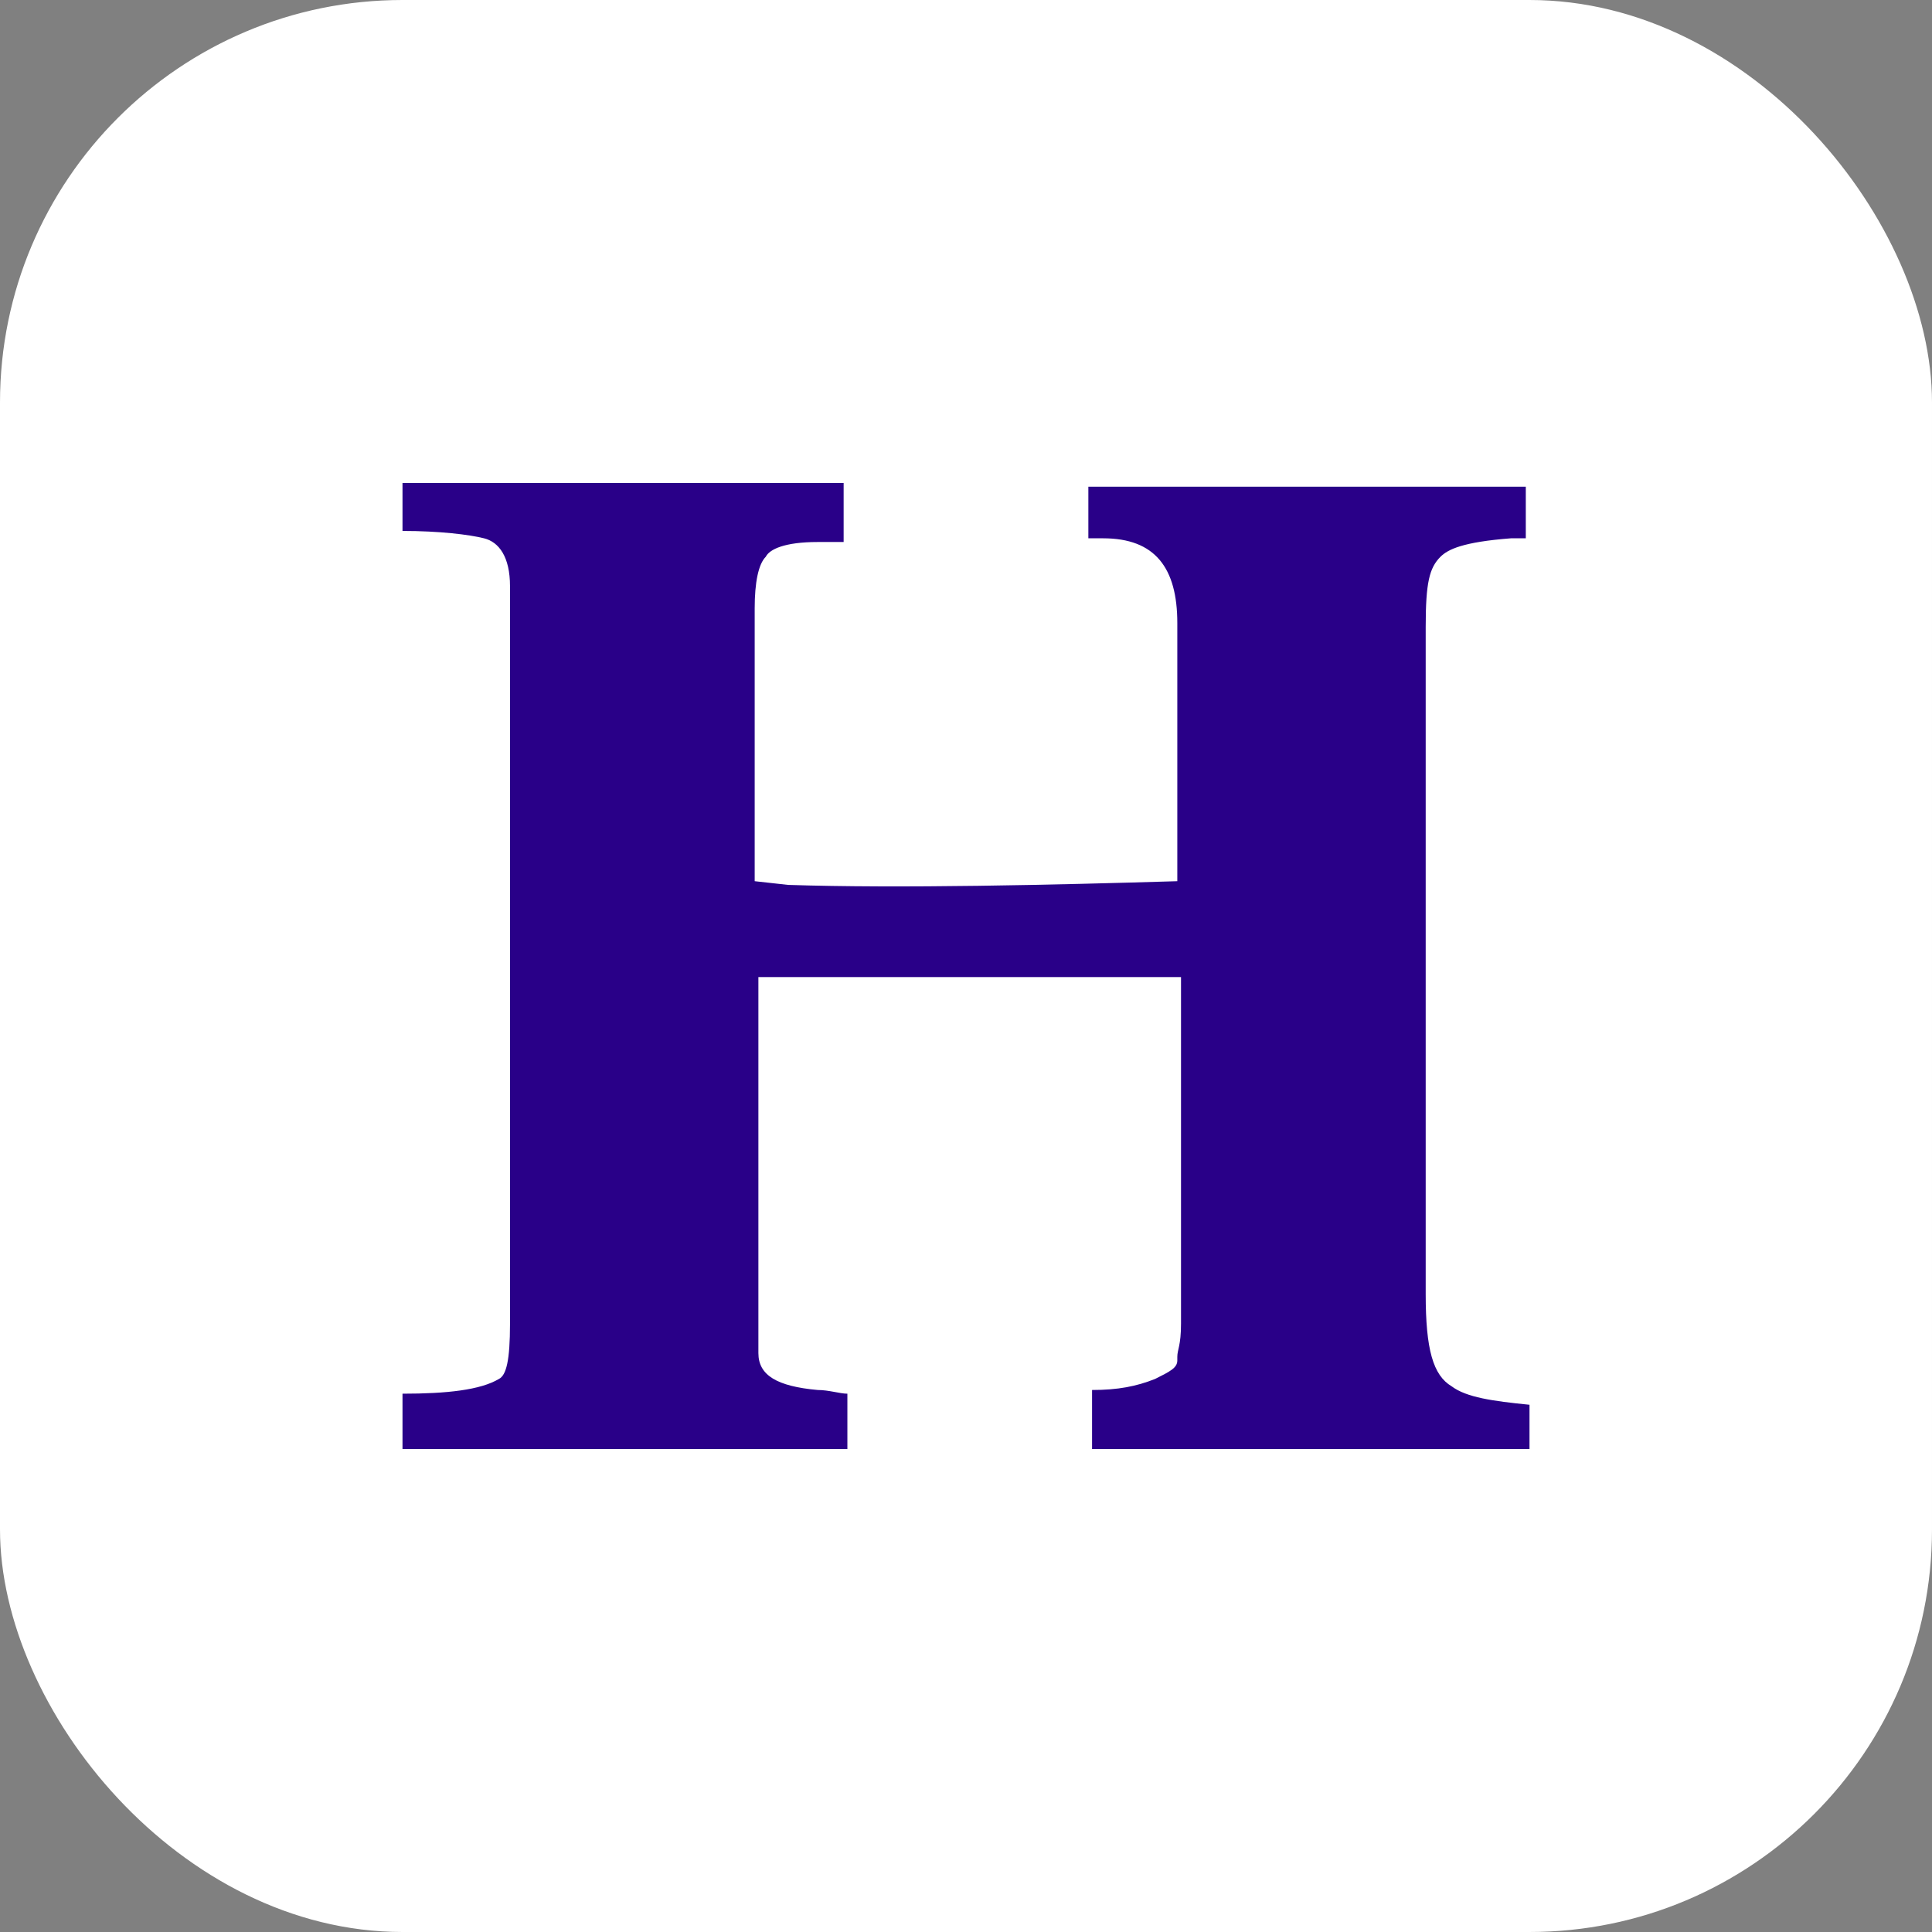
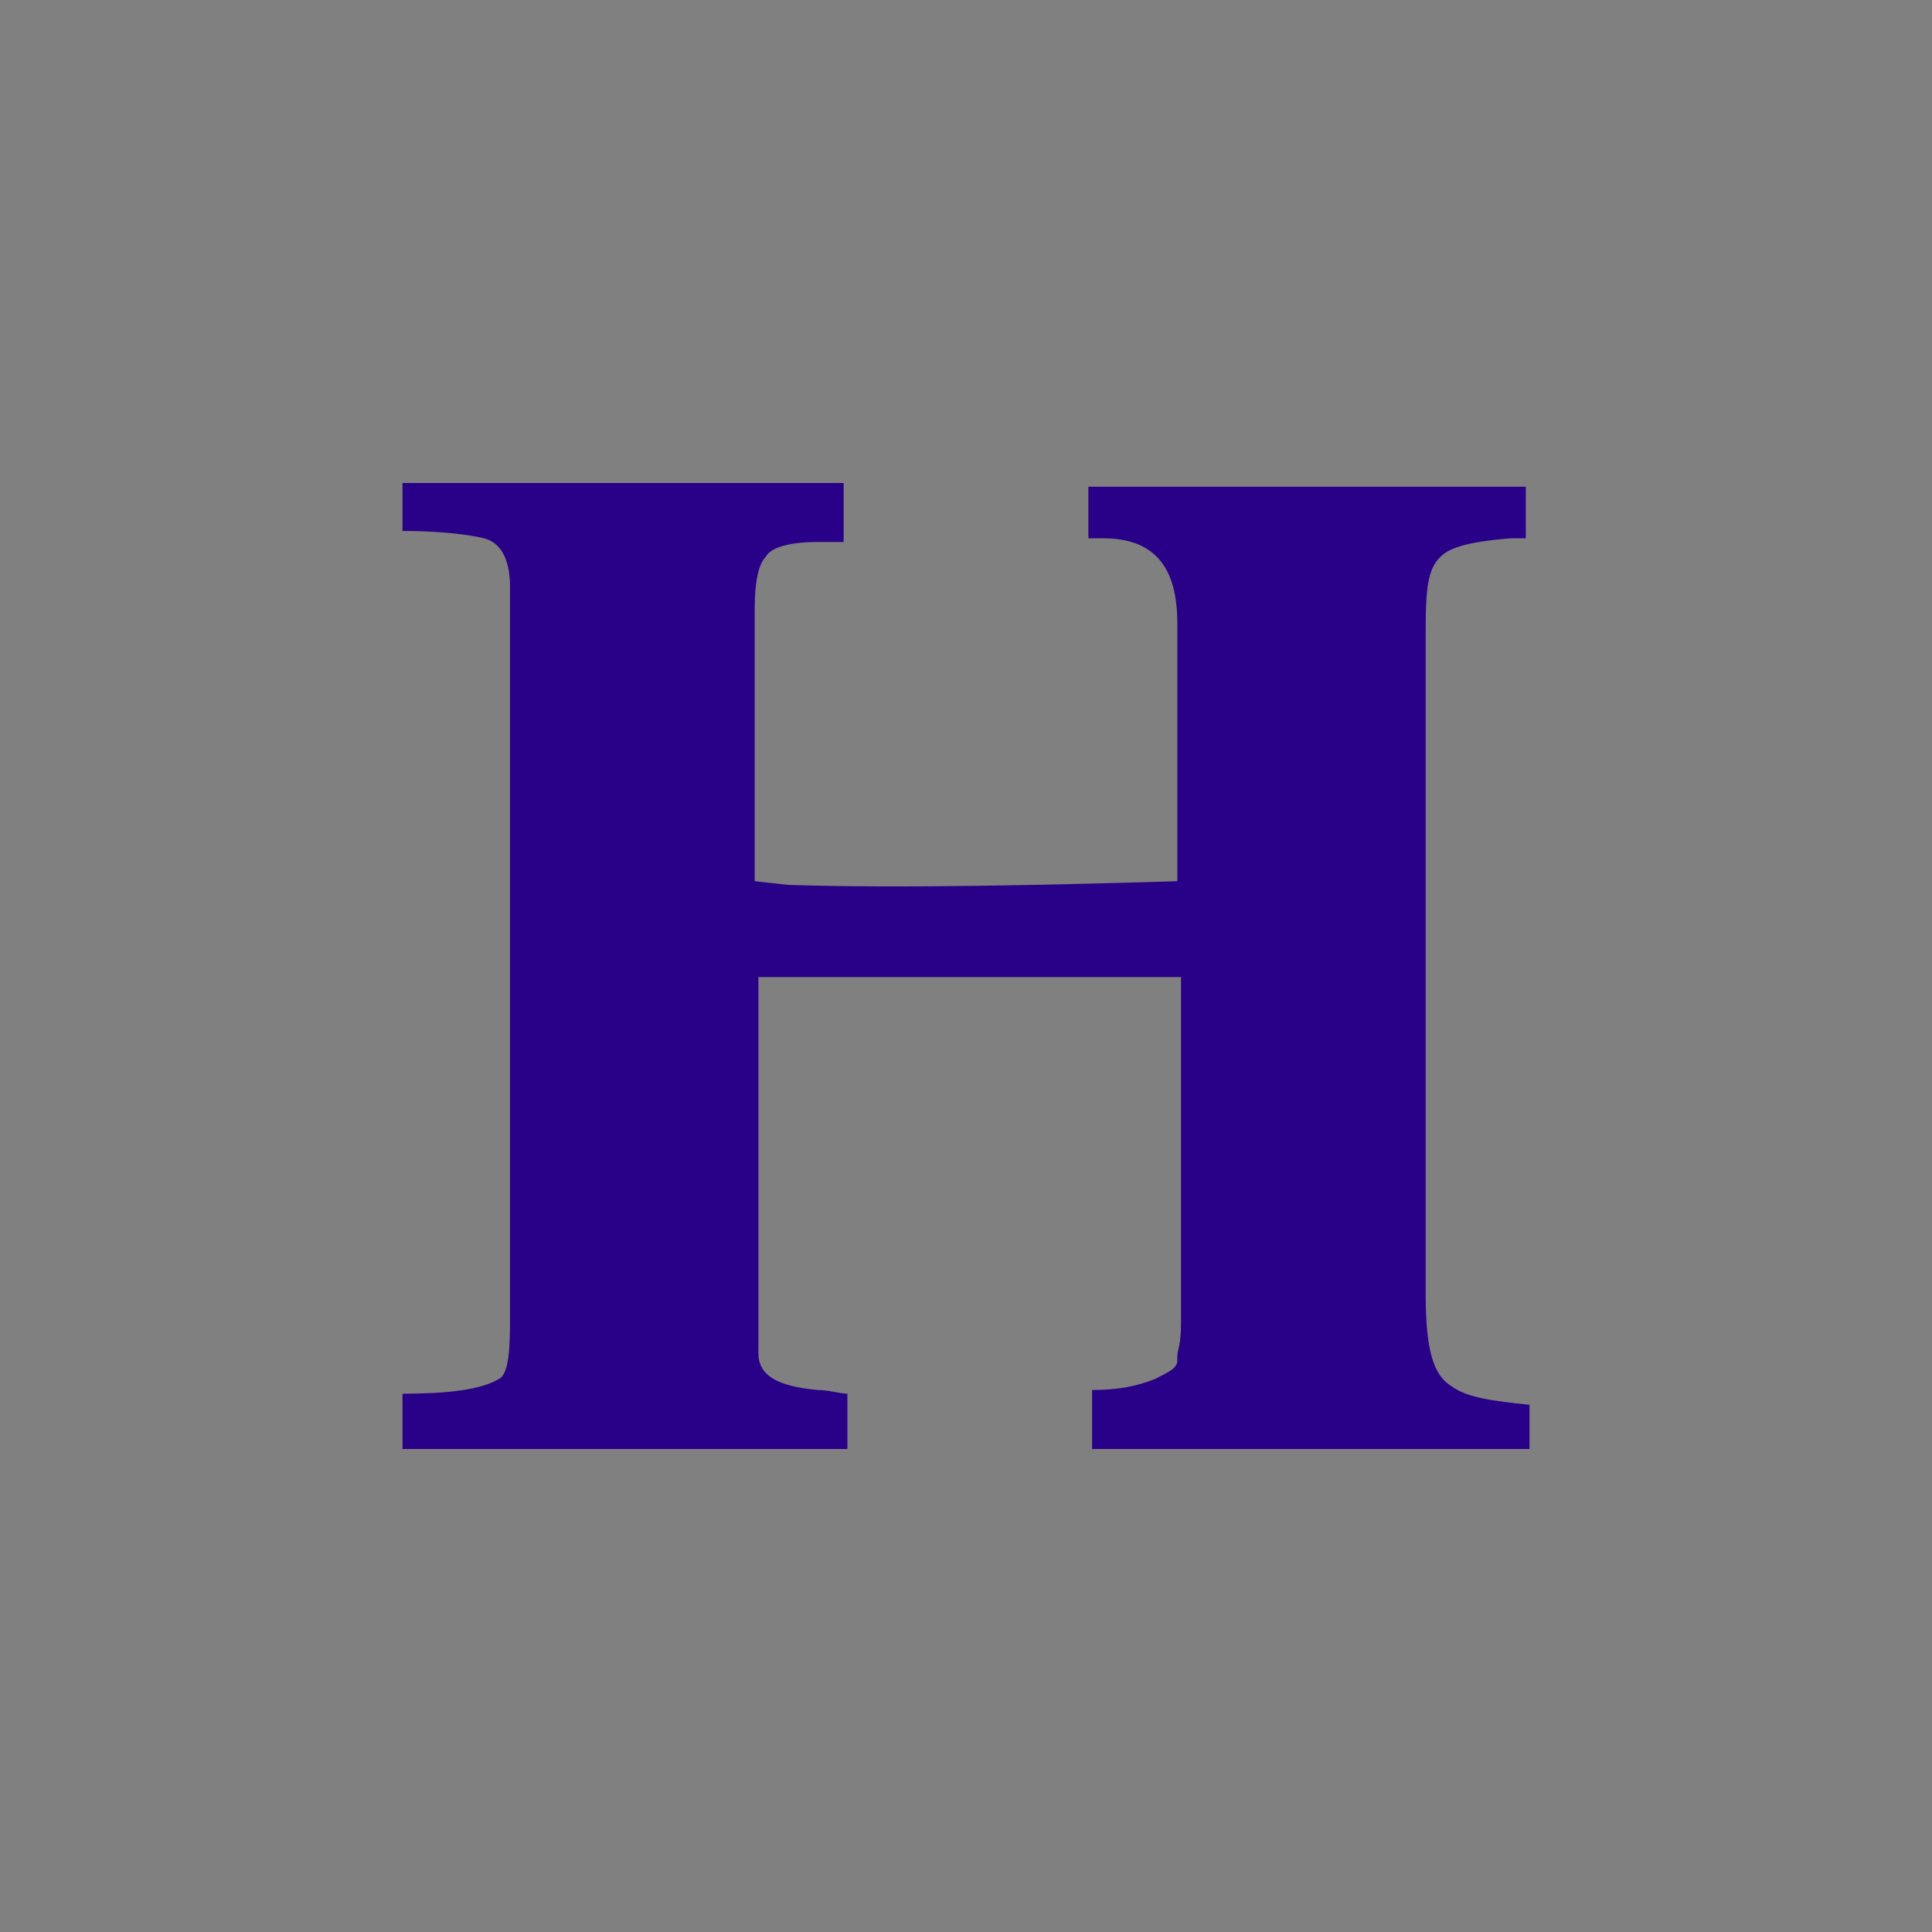
<svg xmlns="http://www.w3.org/2000/svg" width="48" height="48" viewBox="0 0 48 48" fill="none">
  <rect x="0" y="0" width="48" height="48" fill="#808080" stroke="none" />
-   <rect width="48" height="48" rx="10" fill="white" />
  <path d="M38 34.901C37.079 34.809 36.434 34.718 36.066 34.443C35.605 34.168 35.421 33.527 35.421 32.153V15.572C35.421 14.473 35.513 14.107 35.789 13.832C35.974 13.649 36.342 13.466 37.539 13.374C37.724 13.374 37.816 13.374 37.908 13.374V12.092H27.04V13.374C27.132 13.374 27.316 13.374 27.408 13.374C28.697 13.374 29.25 14.107 29.25 15.481V21.893C26.21 21.985 22.342 22.076 19.579 21.985L18.75 21.893V15.114C18.75 14.473 18.842 14.015 19.026 13.832C19.118 13.649 19.487 13.466 20.316 13.466C20.592 13.466 20.776 13.466 20.96 13.466V12H10V13.191C10.921 13.191 11.658 13.282 12.026 13.374C12.395 13.466 12.671 13.832 12.671 14.565V32.886C12.671 33.801 12.579 34.168 12.395 34.26C11.934 34.534 11.105 34.626 10 34.626V36H21.053V34.626C20.868 34.626 20.592 34.534 20.316 34.534C19.303 34.443 18.842 34.168 18.842 33.618V24.275H29.342V32.886C29.342 33.435 29.25 33.527 29.25 33.71V33.801C29.25 33.985 29.066 34.076 28.697 34.26C28.237 34.443 27.776 34.534 27.132 34.534V36H38V34.901Z" fill="#290088" />
</svg>